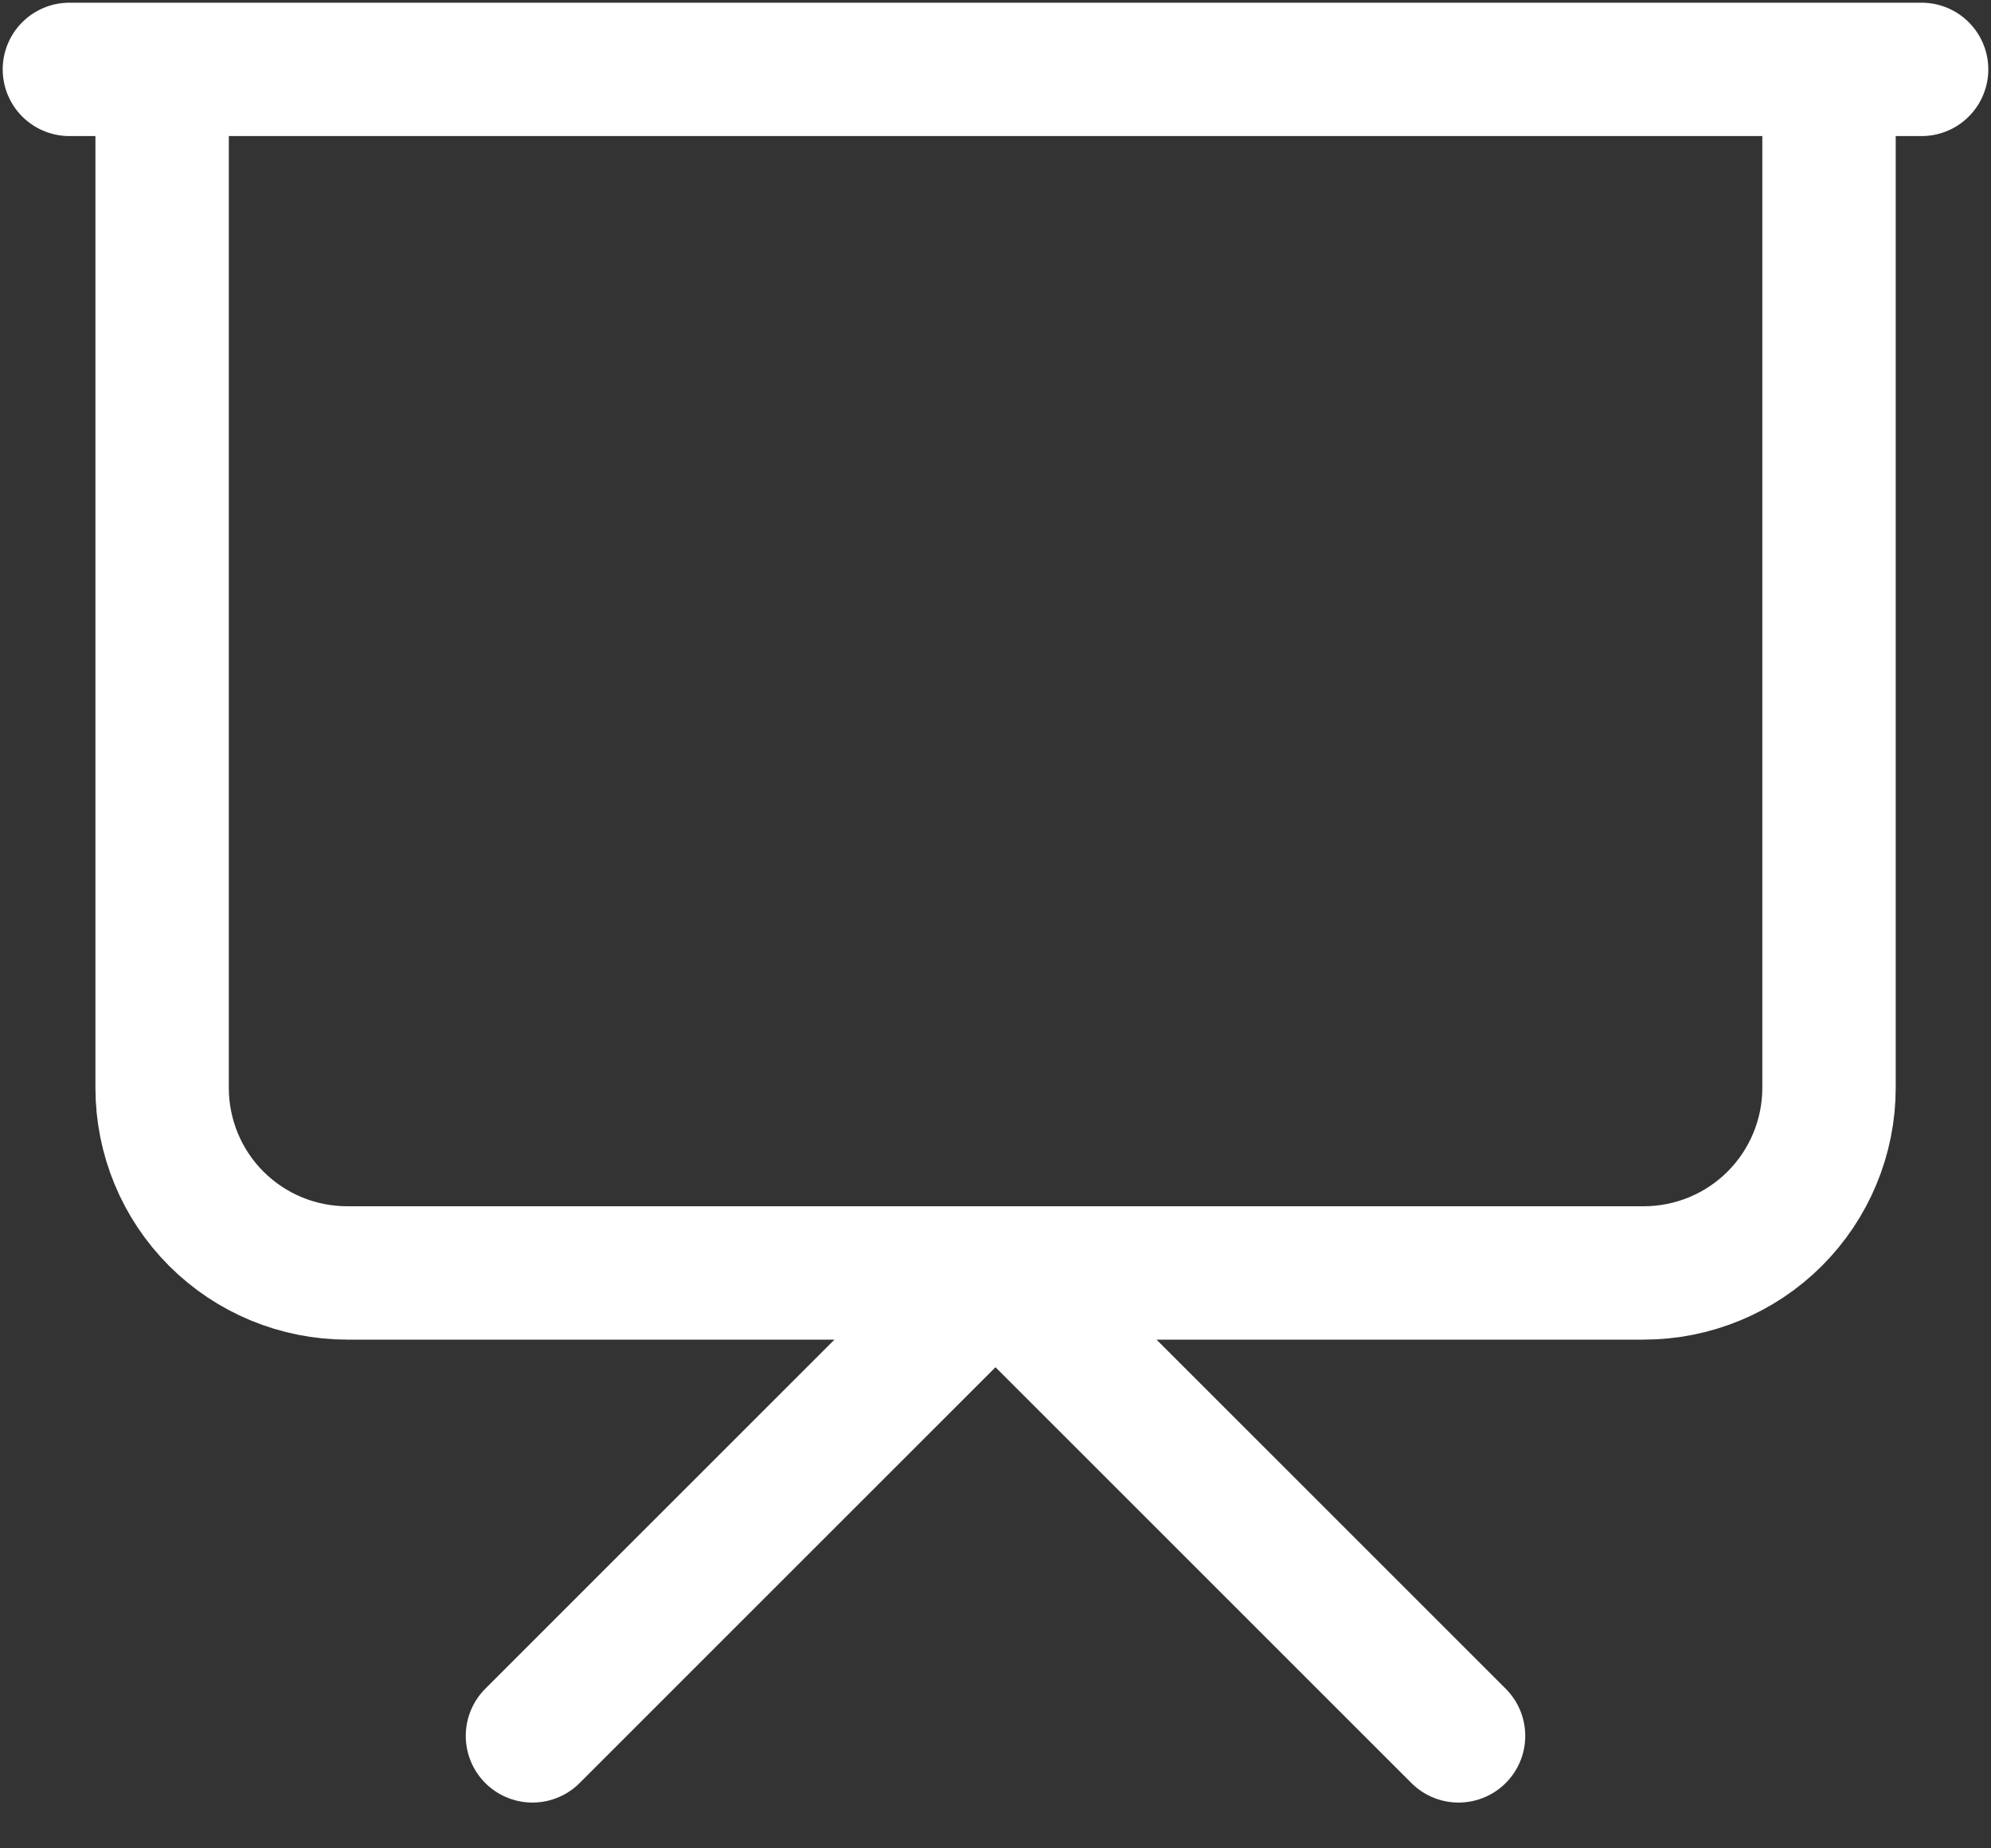
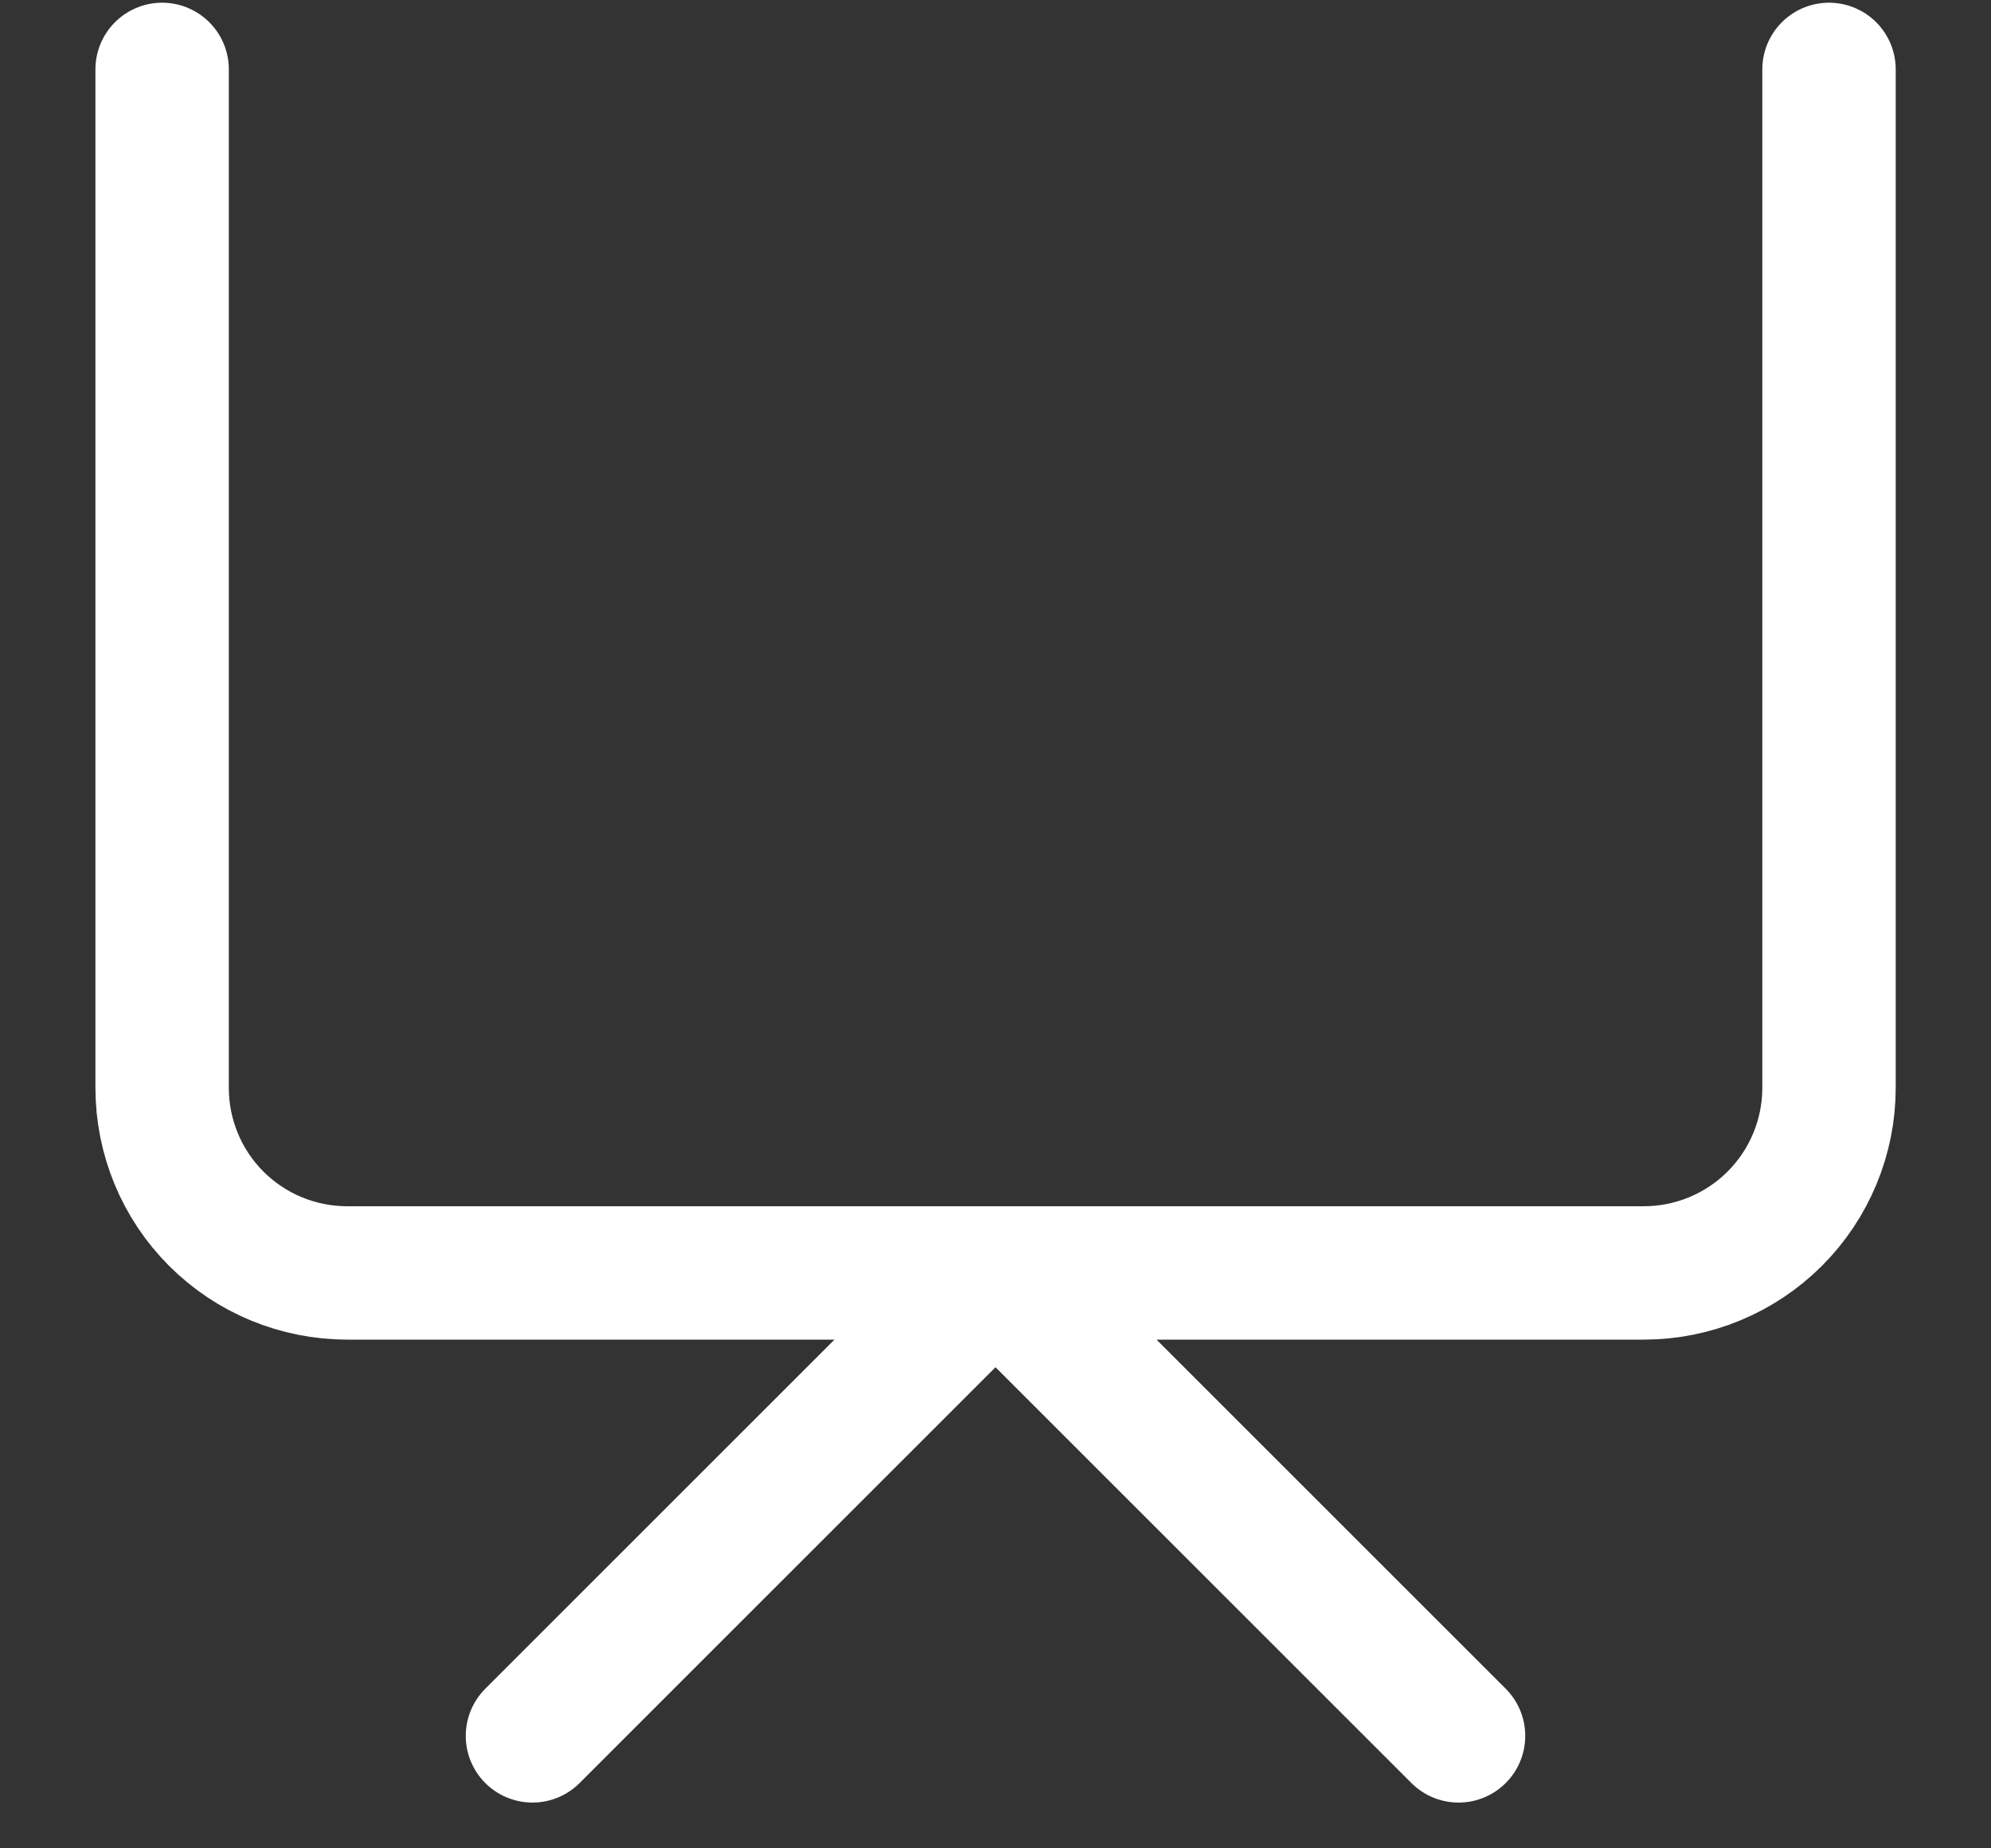
<svg xmlns="http://www.w3.org/2000/svg" width="14" height="13" viewBox="0 0 14 13" fill="none">
  <rect x="0" y="0" width="14" height="13" fill="#333333" stroke="none" />
-   <path d="M0.488 0.488H13.512M12.861 0.488V7.651C12.861 7.997 12.723 8.328 12.479 8.572C12.235 8.816 11.903 8.953 11.558 8.953H2.442C2.096 8.953 1.765 8.816 1.521 8.572C1.277 8.328 1.14 7.997 1.14 7.651V0.488M3.744 12.209L7 8.953L10.256 12.209" stroke="white" stroke-width="0.938" stroke-linecap="round" stroke-linejoin="round" />
+   <path d="M0.488 0.488M12.861 0.488V7.651C12.861 7.997 12.723 8.328 12.479 8.572C12.235 8.816 11.903 8.953 11.558 8.953H2.442C2.096 8.953 1.765 8.816 1.521 8.572C1.277 8.328 1.14 7.997 1.14 7.651V0.488M3.744 12.209L7 8.953L10.256 12.209" stroke="white" stroke-width="0.938" stroke-linecap="round" stroke-linejoin="round" />
</svg>